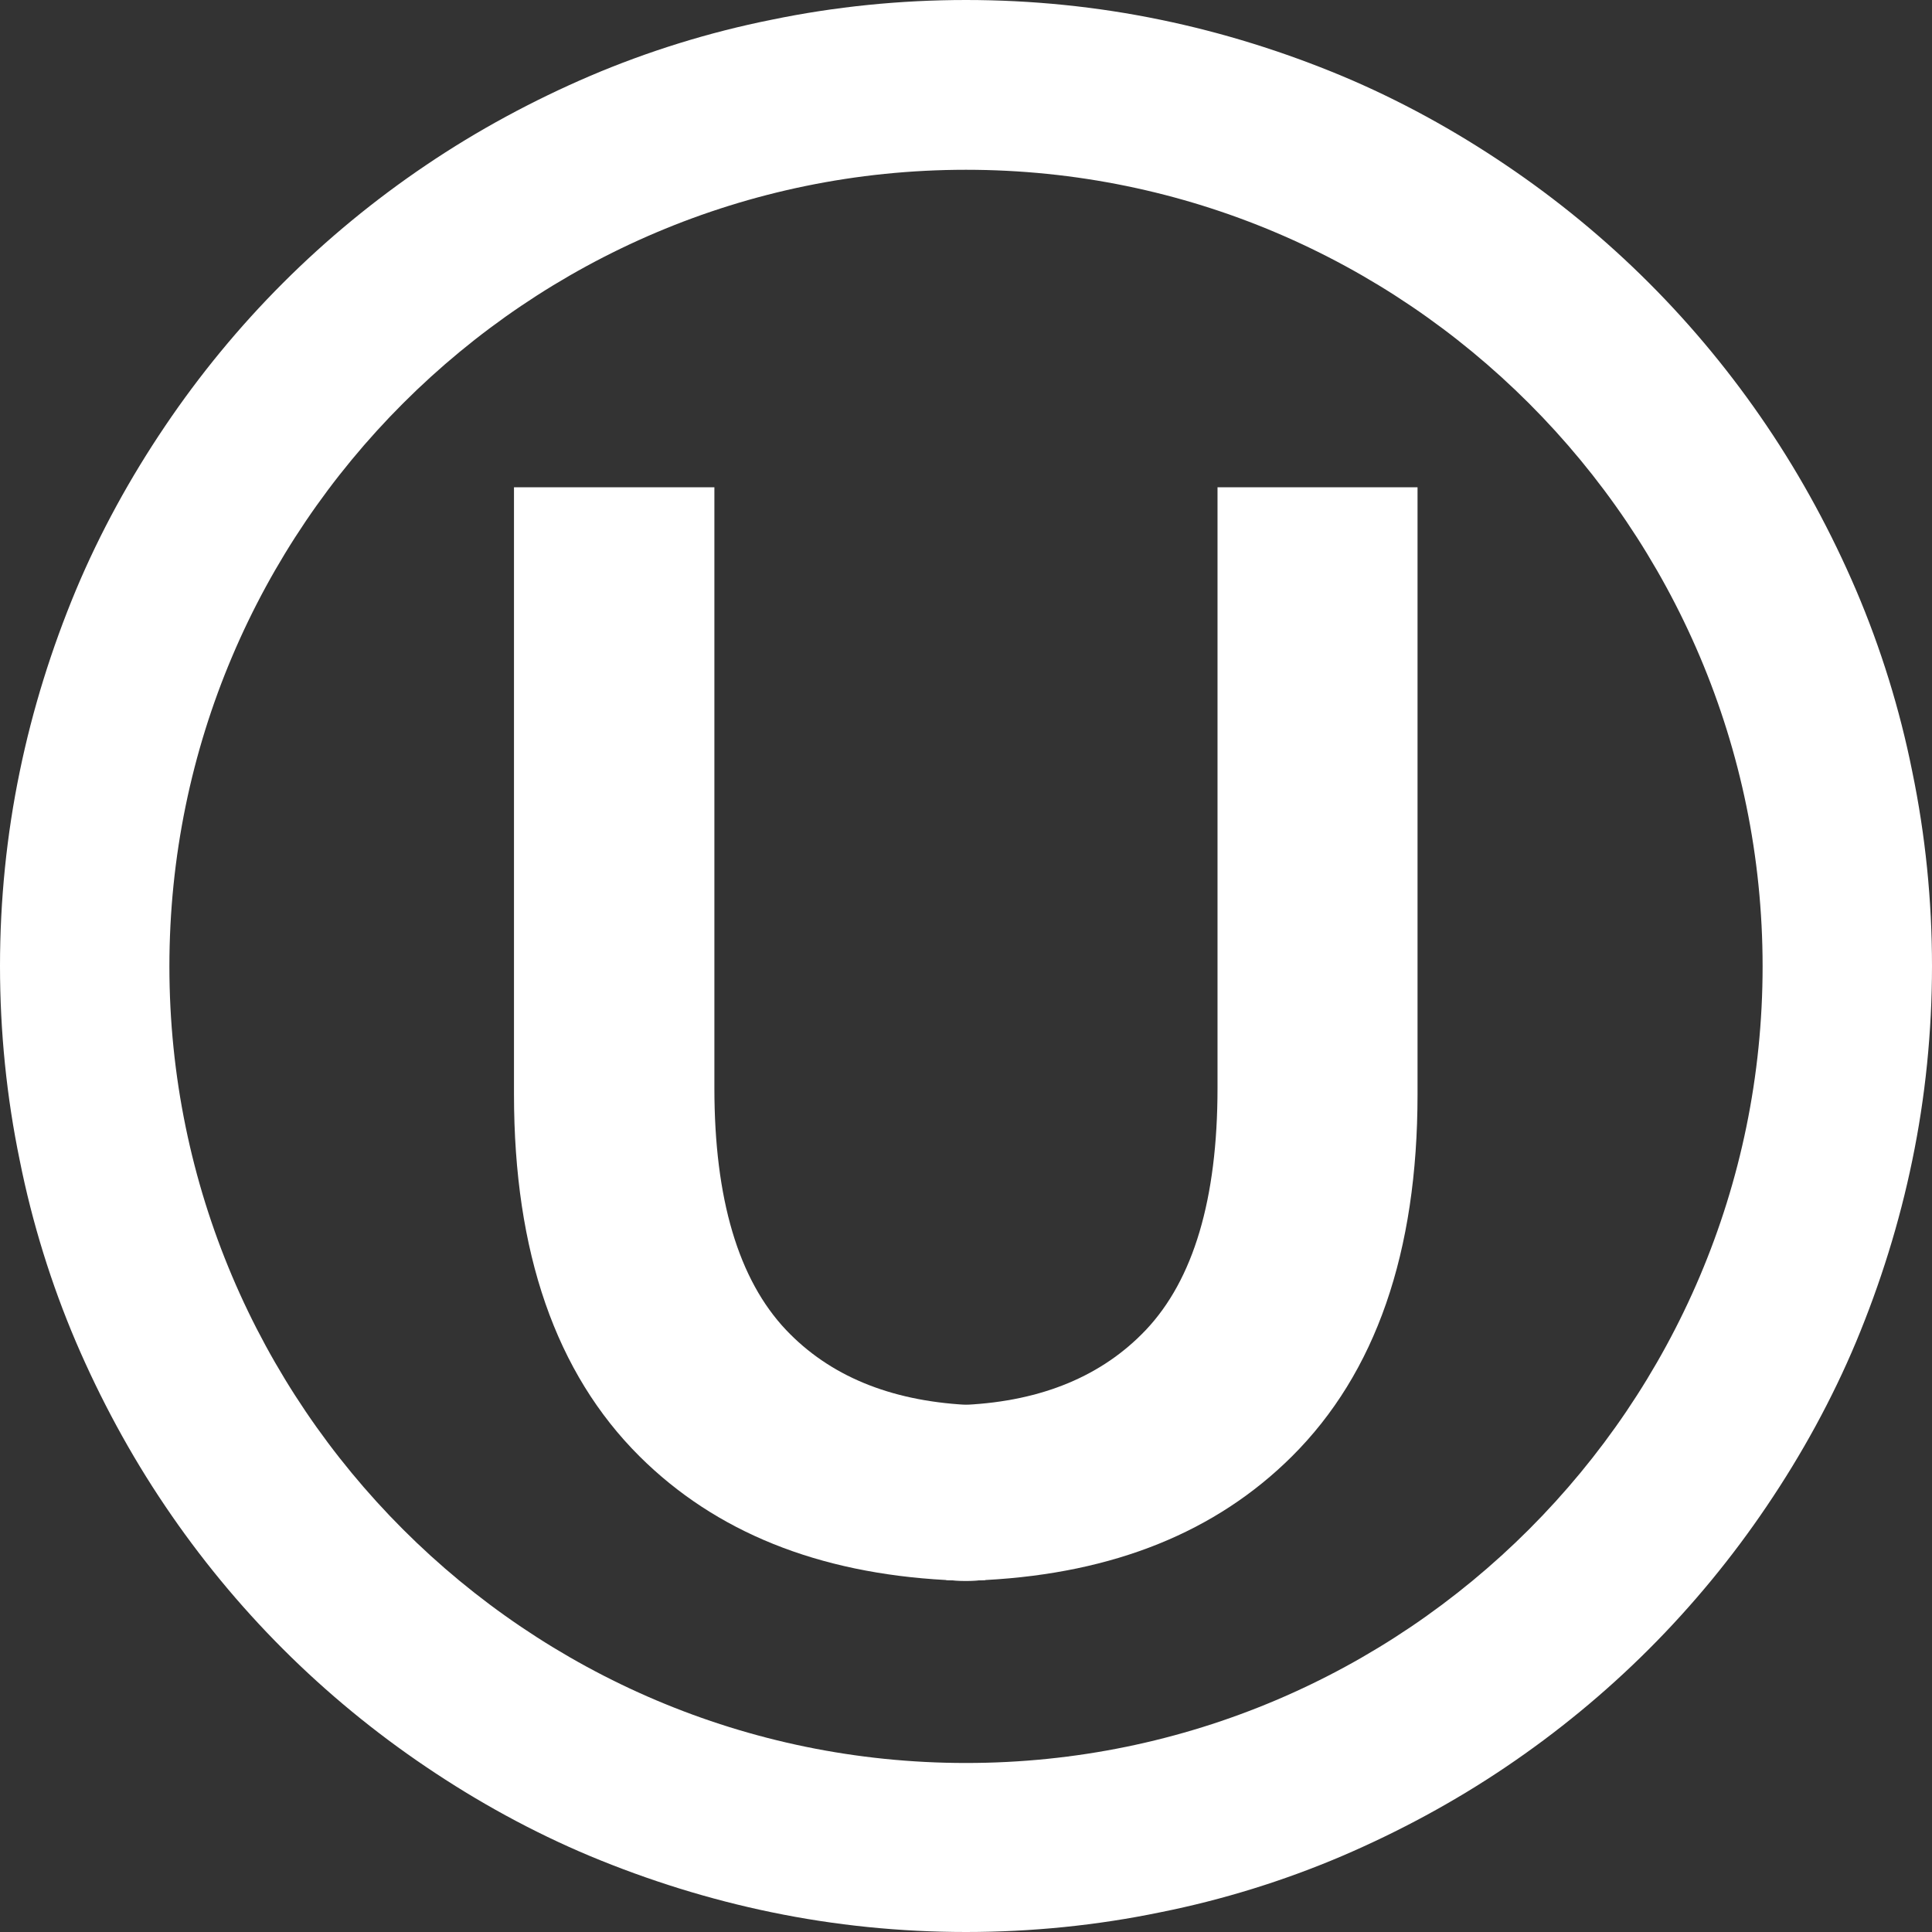
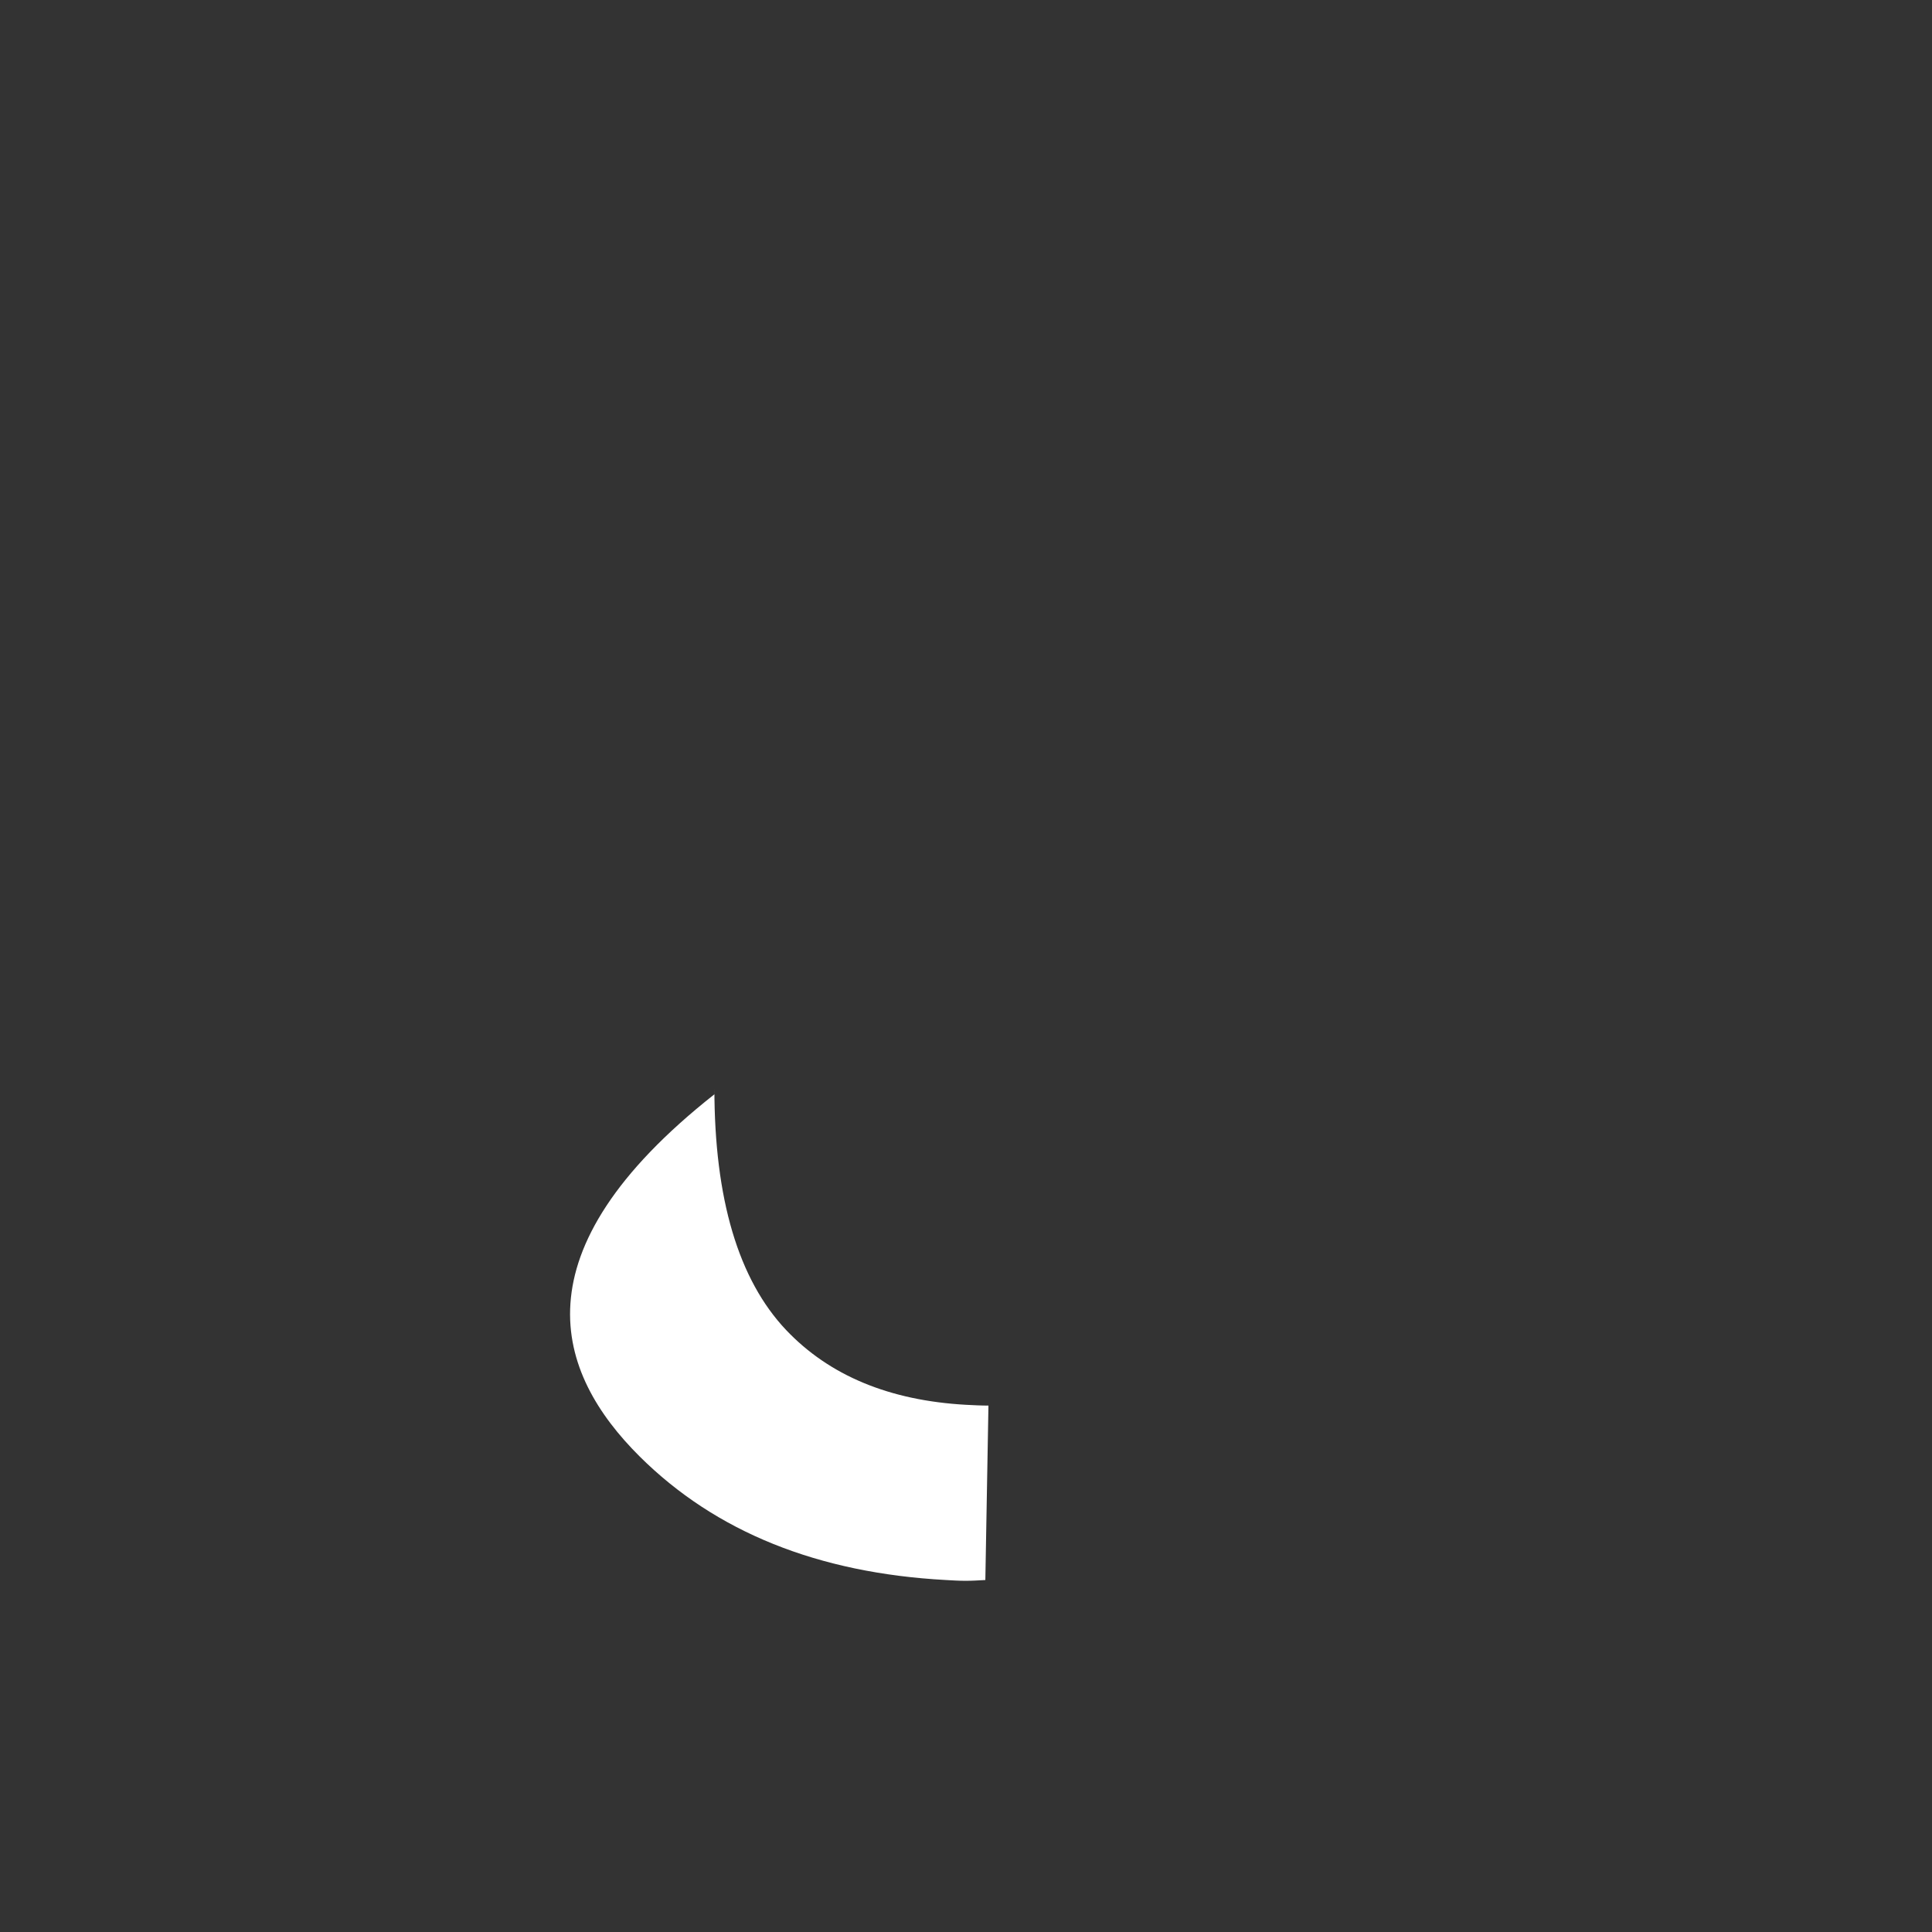
<svg xmlns="http://www.w3.org/2000/svg" fill="none" viewBox="0 0 81 81" height="81" width="81">
  <rect x="0" y="0" width="81" height="81" fill="#333333" stroke="none" />
-   <path fill="white" d="M40.499 58.897C37.297 58.718 34.778 57.678 32.958 55.761C30.959 53.648 29.951 50.267 29.951 45.619V20.429H21.549V45.879C21.549 52.51 23.304 57.565 26.814 61.059C30 64.228 34.29 65.951 39.654 66.243C39.93 66.259 40.206 66.276 40.482 66.276C40.759 66.276 41.035 66.259 41.311 66.243L41.441 58.93C41.133 58.93 40.807 58.913 40.499 58.897Z" />
-   <path fill="white" d="M51.045 20.429V45.619C51.045 50.267 50.038 53.648 48.039 55.761C46.219 57.678 43.7 58.735 40.498 58.897C40.189 58.913 39.864 58.93 39.539 58.93L39.669 66.243C39.945 66.259 40.222 66.276 40.498 66.276C40.774 66.276 41.05 66.259 41.327 66.243C46.706 65.951 50.98 64.228 54.166 61.059C57.676 57.565 59.431 52.51 59.431 45.879V20.429H51.045Z" />
-   <path fill="white" d="M40.5 81C37.753 81 35.007 80.724 32.342 80.171C29.741 79.635 27.19 78.838 24.736 77.815C22.33 76.807 20.023 75.539 17.861 74.077C15.716 72.63 13.7 70.972 11.864 69.136C10.027 67.3 8.37 65.284 6.923 63.139C5.461 60.977 4.209 58.654 3.185 56.264C2.145 53.827 1.349 51.259 0.829 48.658C0.276 45.993 0 43.247 0 40.5C0 37.753 0.276 35.007 0.829 32.342C1.365 29.741 2.162 27.19 3.185 24.736C4.193 22.33 5.461 20.023 6.923 17.861C8.37 15.716 10.027 13.7 11.864 11.864C13.7 10.027 15.716 8.37 17.861 6.923C20.023 5.461 22.346 4.209 24.736 3.185C27.173 2.145 29.741 1.349 32.342 0.829C35.007 0.276 37.753 0 40.5 0C43.247 0 45.993 0.276 48.658 0.829C51.259 1.365 53.81 2.162 56.264 3.185C58.67 4.193 60.977 5.461 63.139 6.923C65.284 8.37 67.3 10.027 69.136 11.864C70.972 13.7 72.63 15.716 74.077 17.861C75.539 20.023 76.791 22.346 77.815 24.736C78.855 27.173 79.651 29.741 80.171 32.342C80.724 35.007 81 37.753 81 40.5C81 43.247 80.724 45.993 80.171 48.658C79.635 51.259 78.838 53.81 77.815 56.264C76.807 58.67 75.539 60.977 74.077 63.139C72.63 65.284 70.972 67.3 69.136 69.136C67.3 70.972 65.284 72.63 63.139 74.077C60.977 75.539 58.654 76.791 56.264 77.815C53.827 78.855 51.259 79.651 48.658 80.171C45.993 80.724 43.247 81 40.5 81ZM40.5 7.118C22.087 7.118 7.102 22.103 7.102 40.516C7.102 58.93 22.087 73.914 40.5 73.914C58.913 73.914 73.898 58.93 73.898 40.516C73.898 22.103 58.913 7.118 40.5 7.118Z" />
+   <path fill="white" d="M40.499 58.897C37.297 58.718 34.778 57.678 32.958 55.761C30.959 53.648 29.951 50.267 29.951 45.619V20.429V45.879C21.549 52.51 23.304 57.565 26.814 61.059C30 64.228 34.29 65.951 39.654 66.243C39.93 66.259 40.206 66.276 40.482 66.276C40.759 66.276 41.035 66.259 41.311 66.243L41.441 58.93C41.133 58.93 40.807 58.913 40.499 58.897Z" />
</svg>